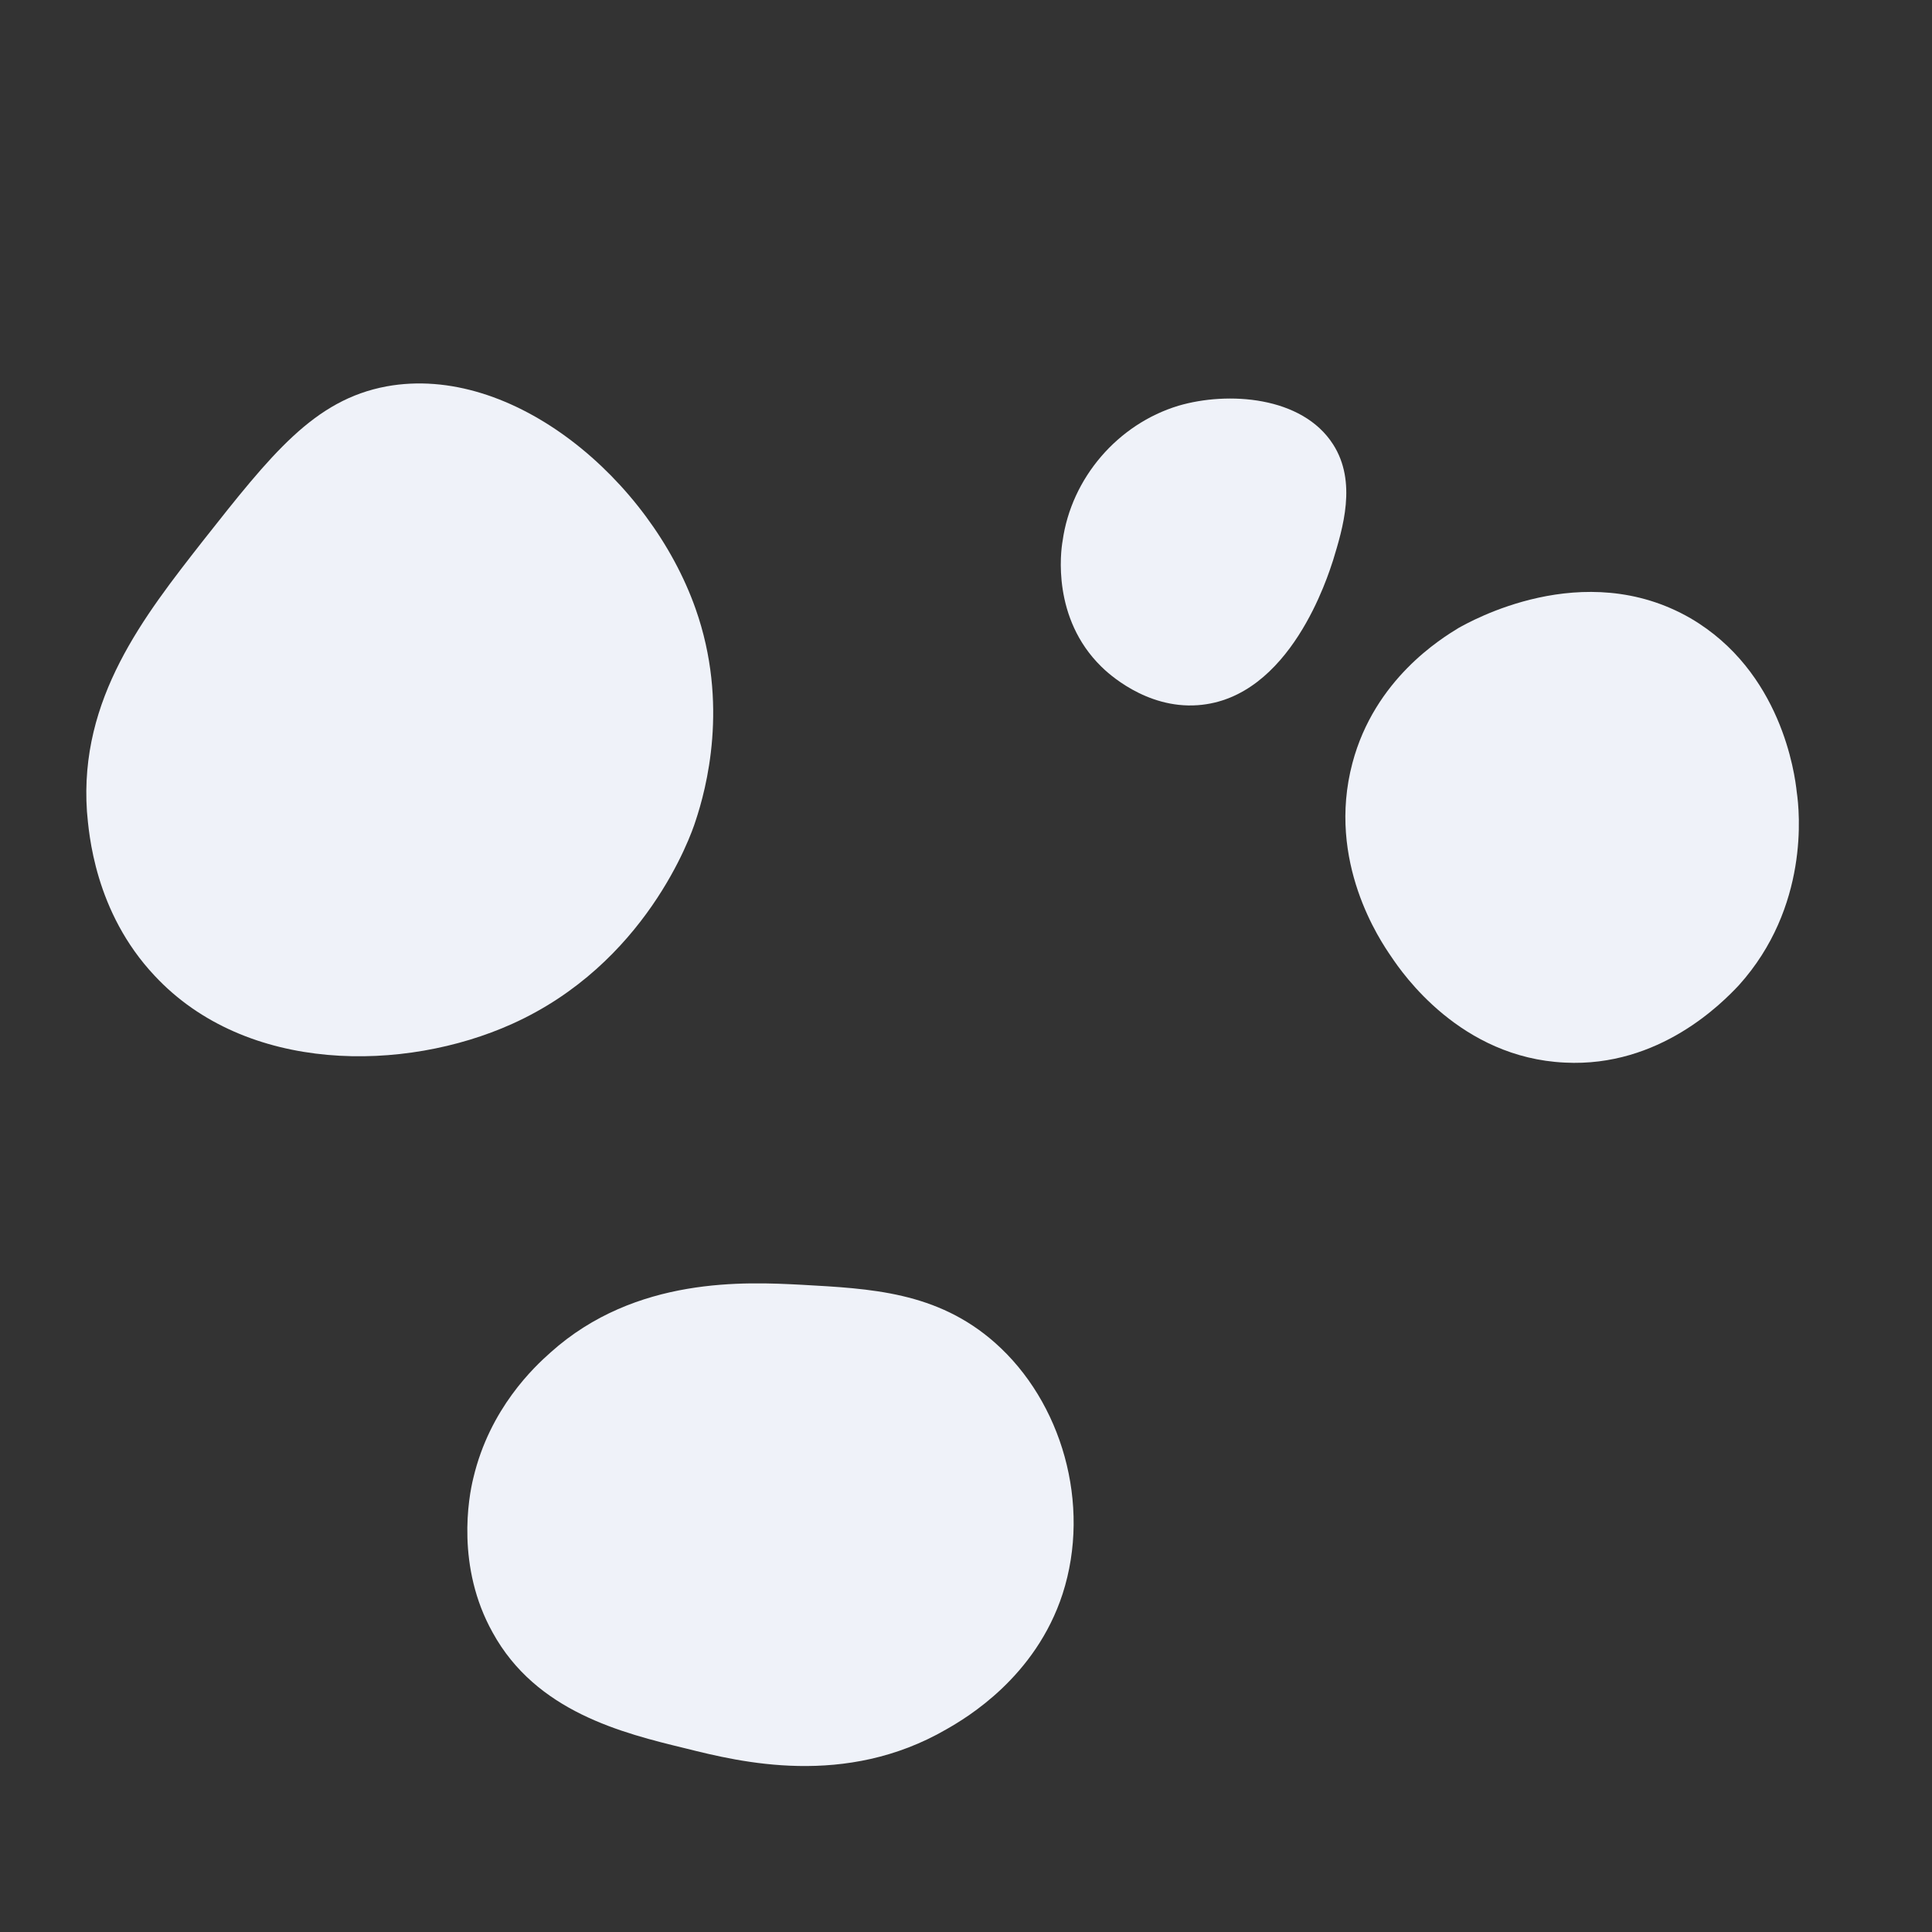
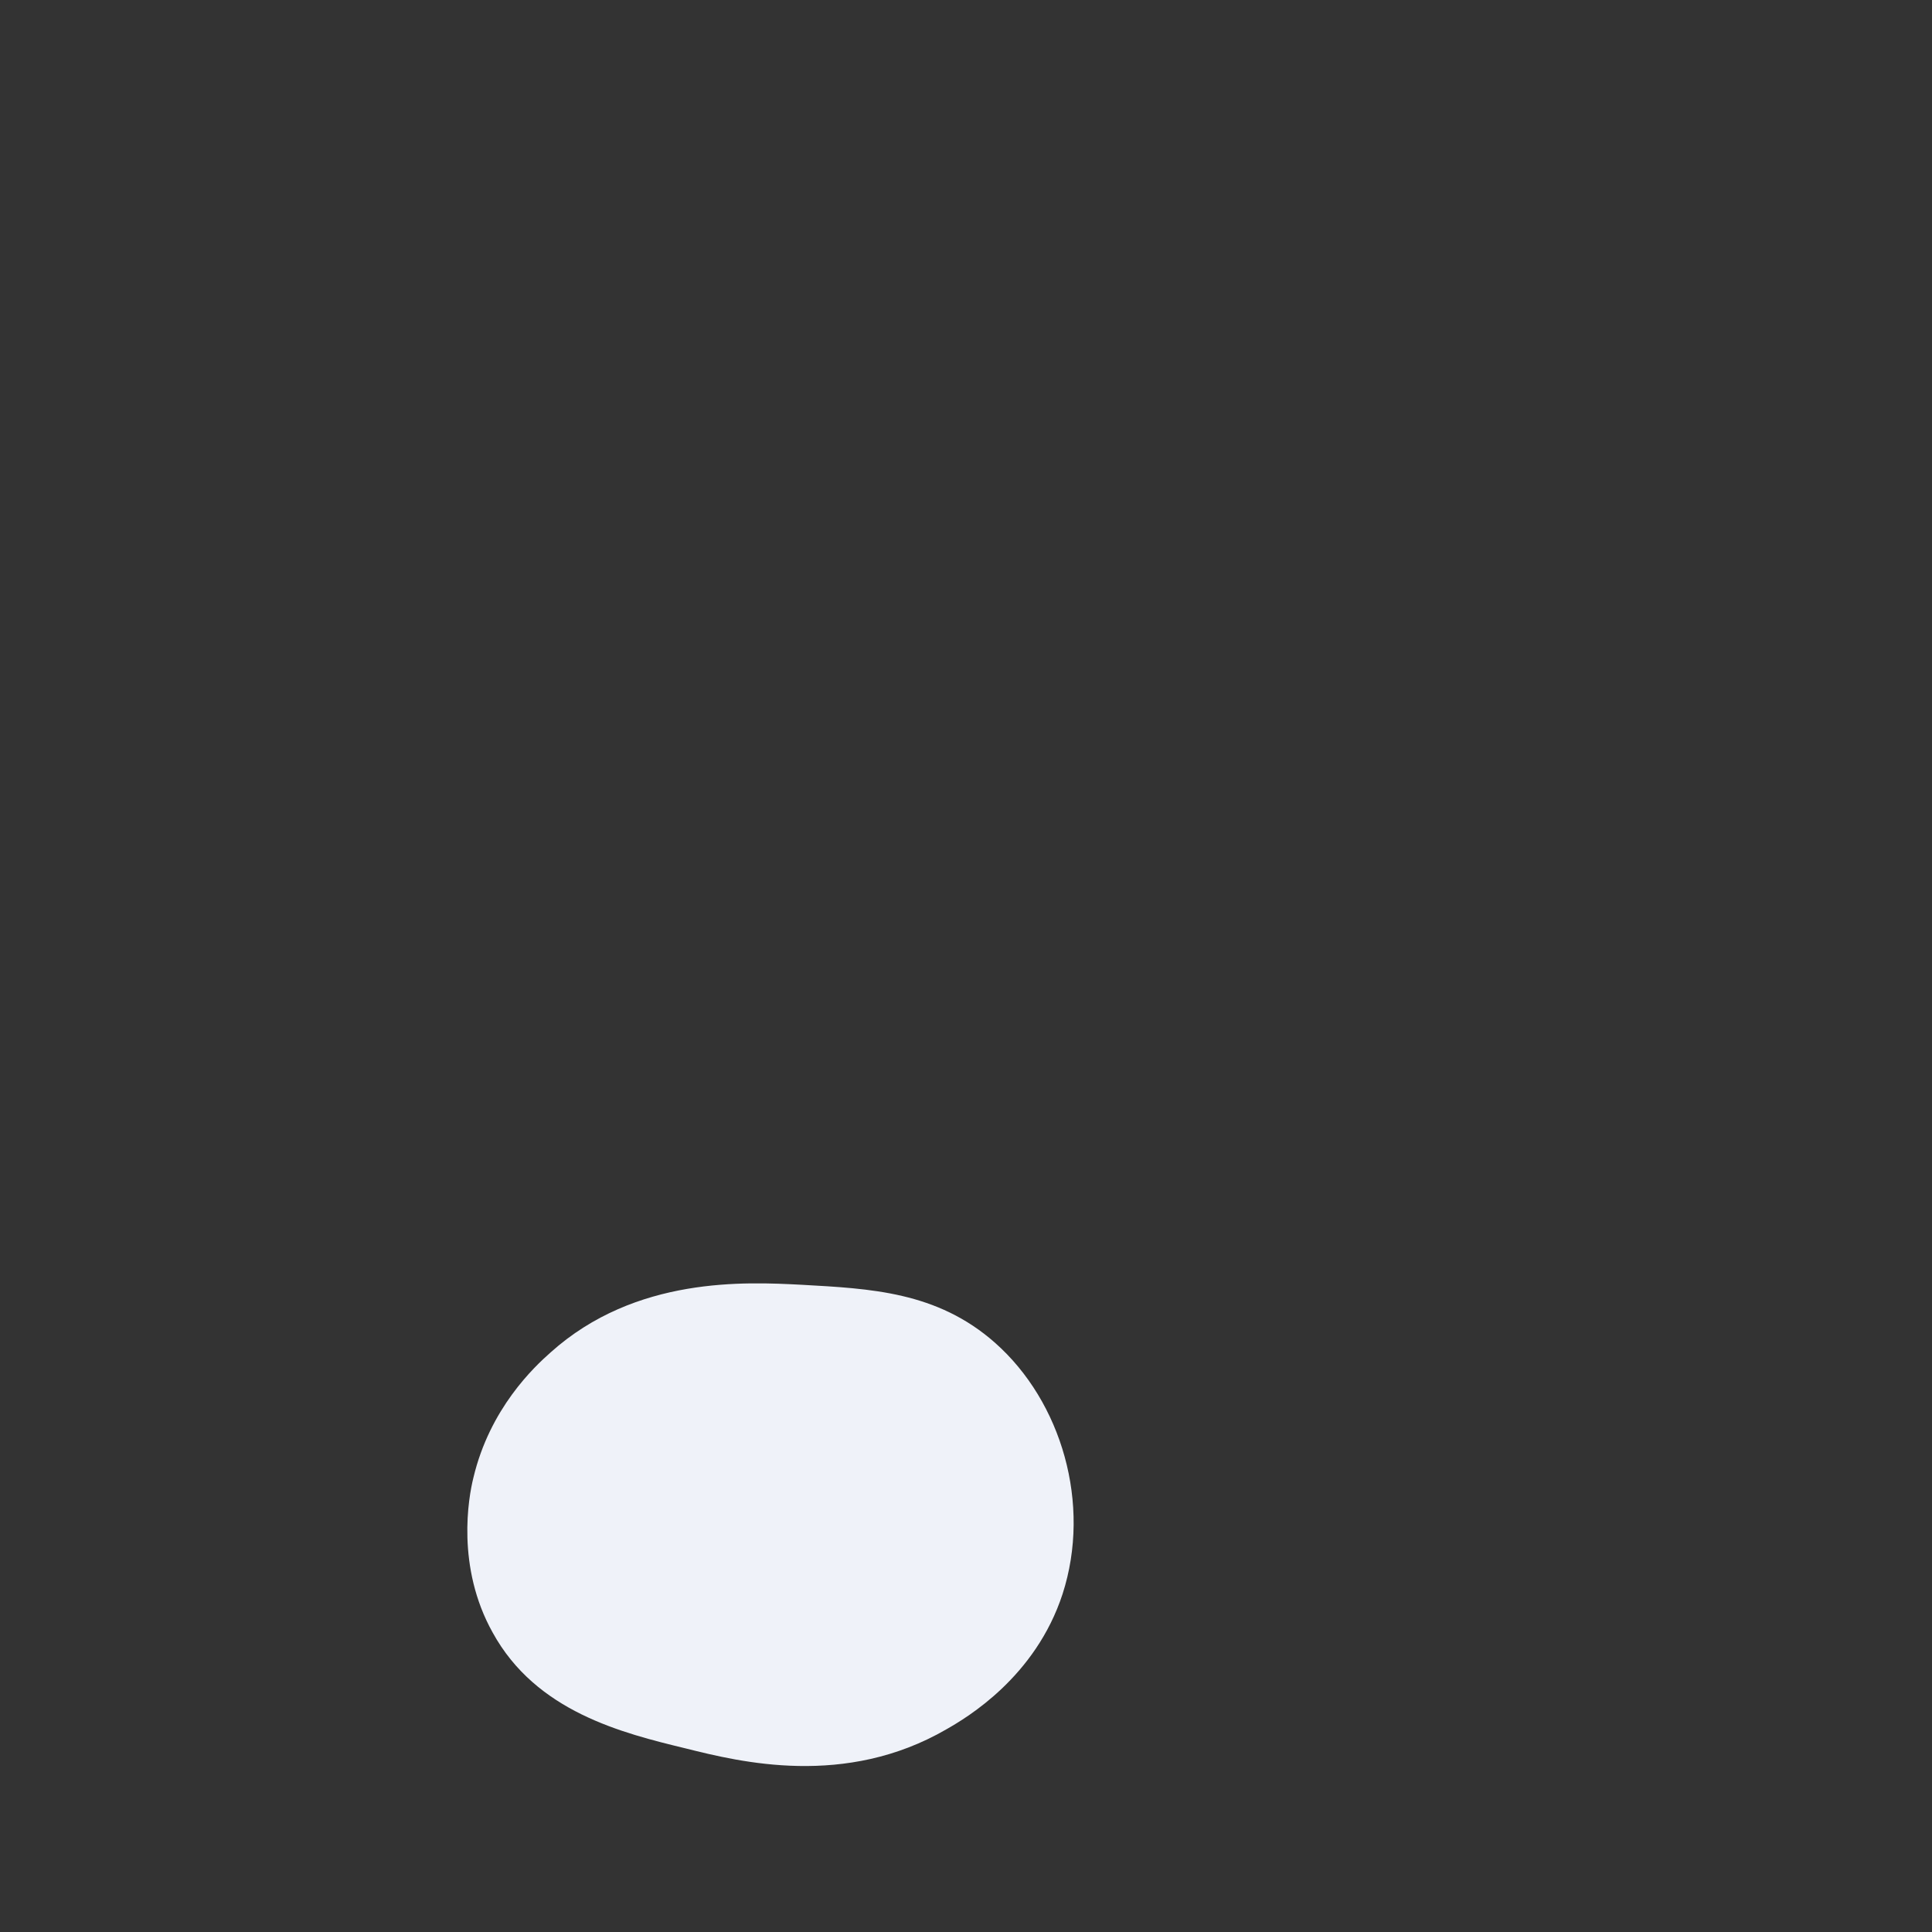
<svg xmlns="http://www.w3.org/2000/svg" xml:space="preserve" style="enable-background:new 0 0 200 200;" viewBox="0 0 200 200" y="0px" x="0px" version="1.1">
  <rect x="0" y="0" width="200" height="200" fill="#333333" stroke="none" />
  <style type="text/css">
	.st0{fill:#EFF2F9;}
</style>
  <g id="Слой_1">
</g>
  <g id="Слой_2">
-     <path d="M40,40c-7.5,1.4-11.9,7-19,16C14.9,63.8,8.2,72.3,9,84c0.2,2.3,0.8,10.4,7,17c9.5,10.2,25.9,10,37,5   c13.8-6.2,18.5-19.4,19-21c1.1-3.3,3.5-12.1,0-22C67.3,49.7,53.1,37.6,40,40z" class="st0" />
-     <path d="M122,42c-6.3,1.9-11.1,7.5-12,14c-0.2,1.1-1.1,8,4,13c0.6,0.6,4.6,4.4,10,4c9.6-0.7,13.5-13.5,14-15   c1-3.3,2.5-8.1,0-12C134.8,41,127.1,40.5,122,42z" class="st0" />
-     <path d="M175,64c-11.1-6.4-22.9,0.4-24,1c-1.8,1.1-8.7,5.3-11,14c-2.7,10.2,2.9,18.4,4,20c1.2,1.8,7.2,10.5,18,11   c9.8,0.5,16.3-6.2,18-8c7.3-8.1,6.3-18,6-20C185.8,80.1,184.4,69.5,175,64z" class="st0" />
    <path d="M83,133c-5.8-0.3-17.2-0.9-26,7c-1.7,1.5-6.3,5.8-8,13c-0.5,2-1.8,9.2,2,16c4.5,8.2,13.4,10.4,20,12   c5.6,1.4,16.5,4.1,27-2c2.1-1.2,9.2-5.4,12-14c3-9.3-0.1-19.9-7-26C97,133.7,90.1,133.4,83,133z" class="st0" />
  </g>
</svg>